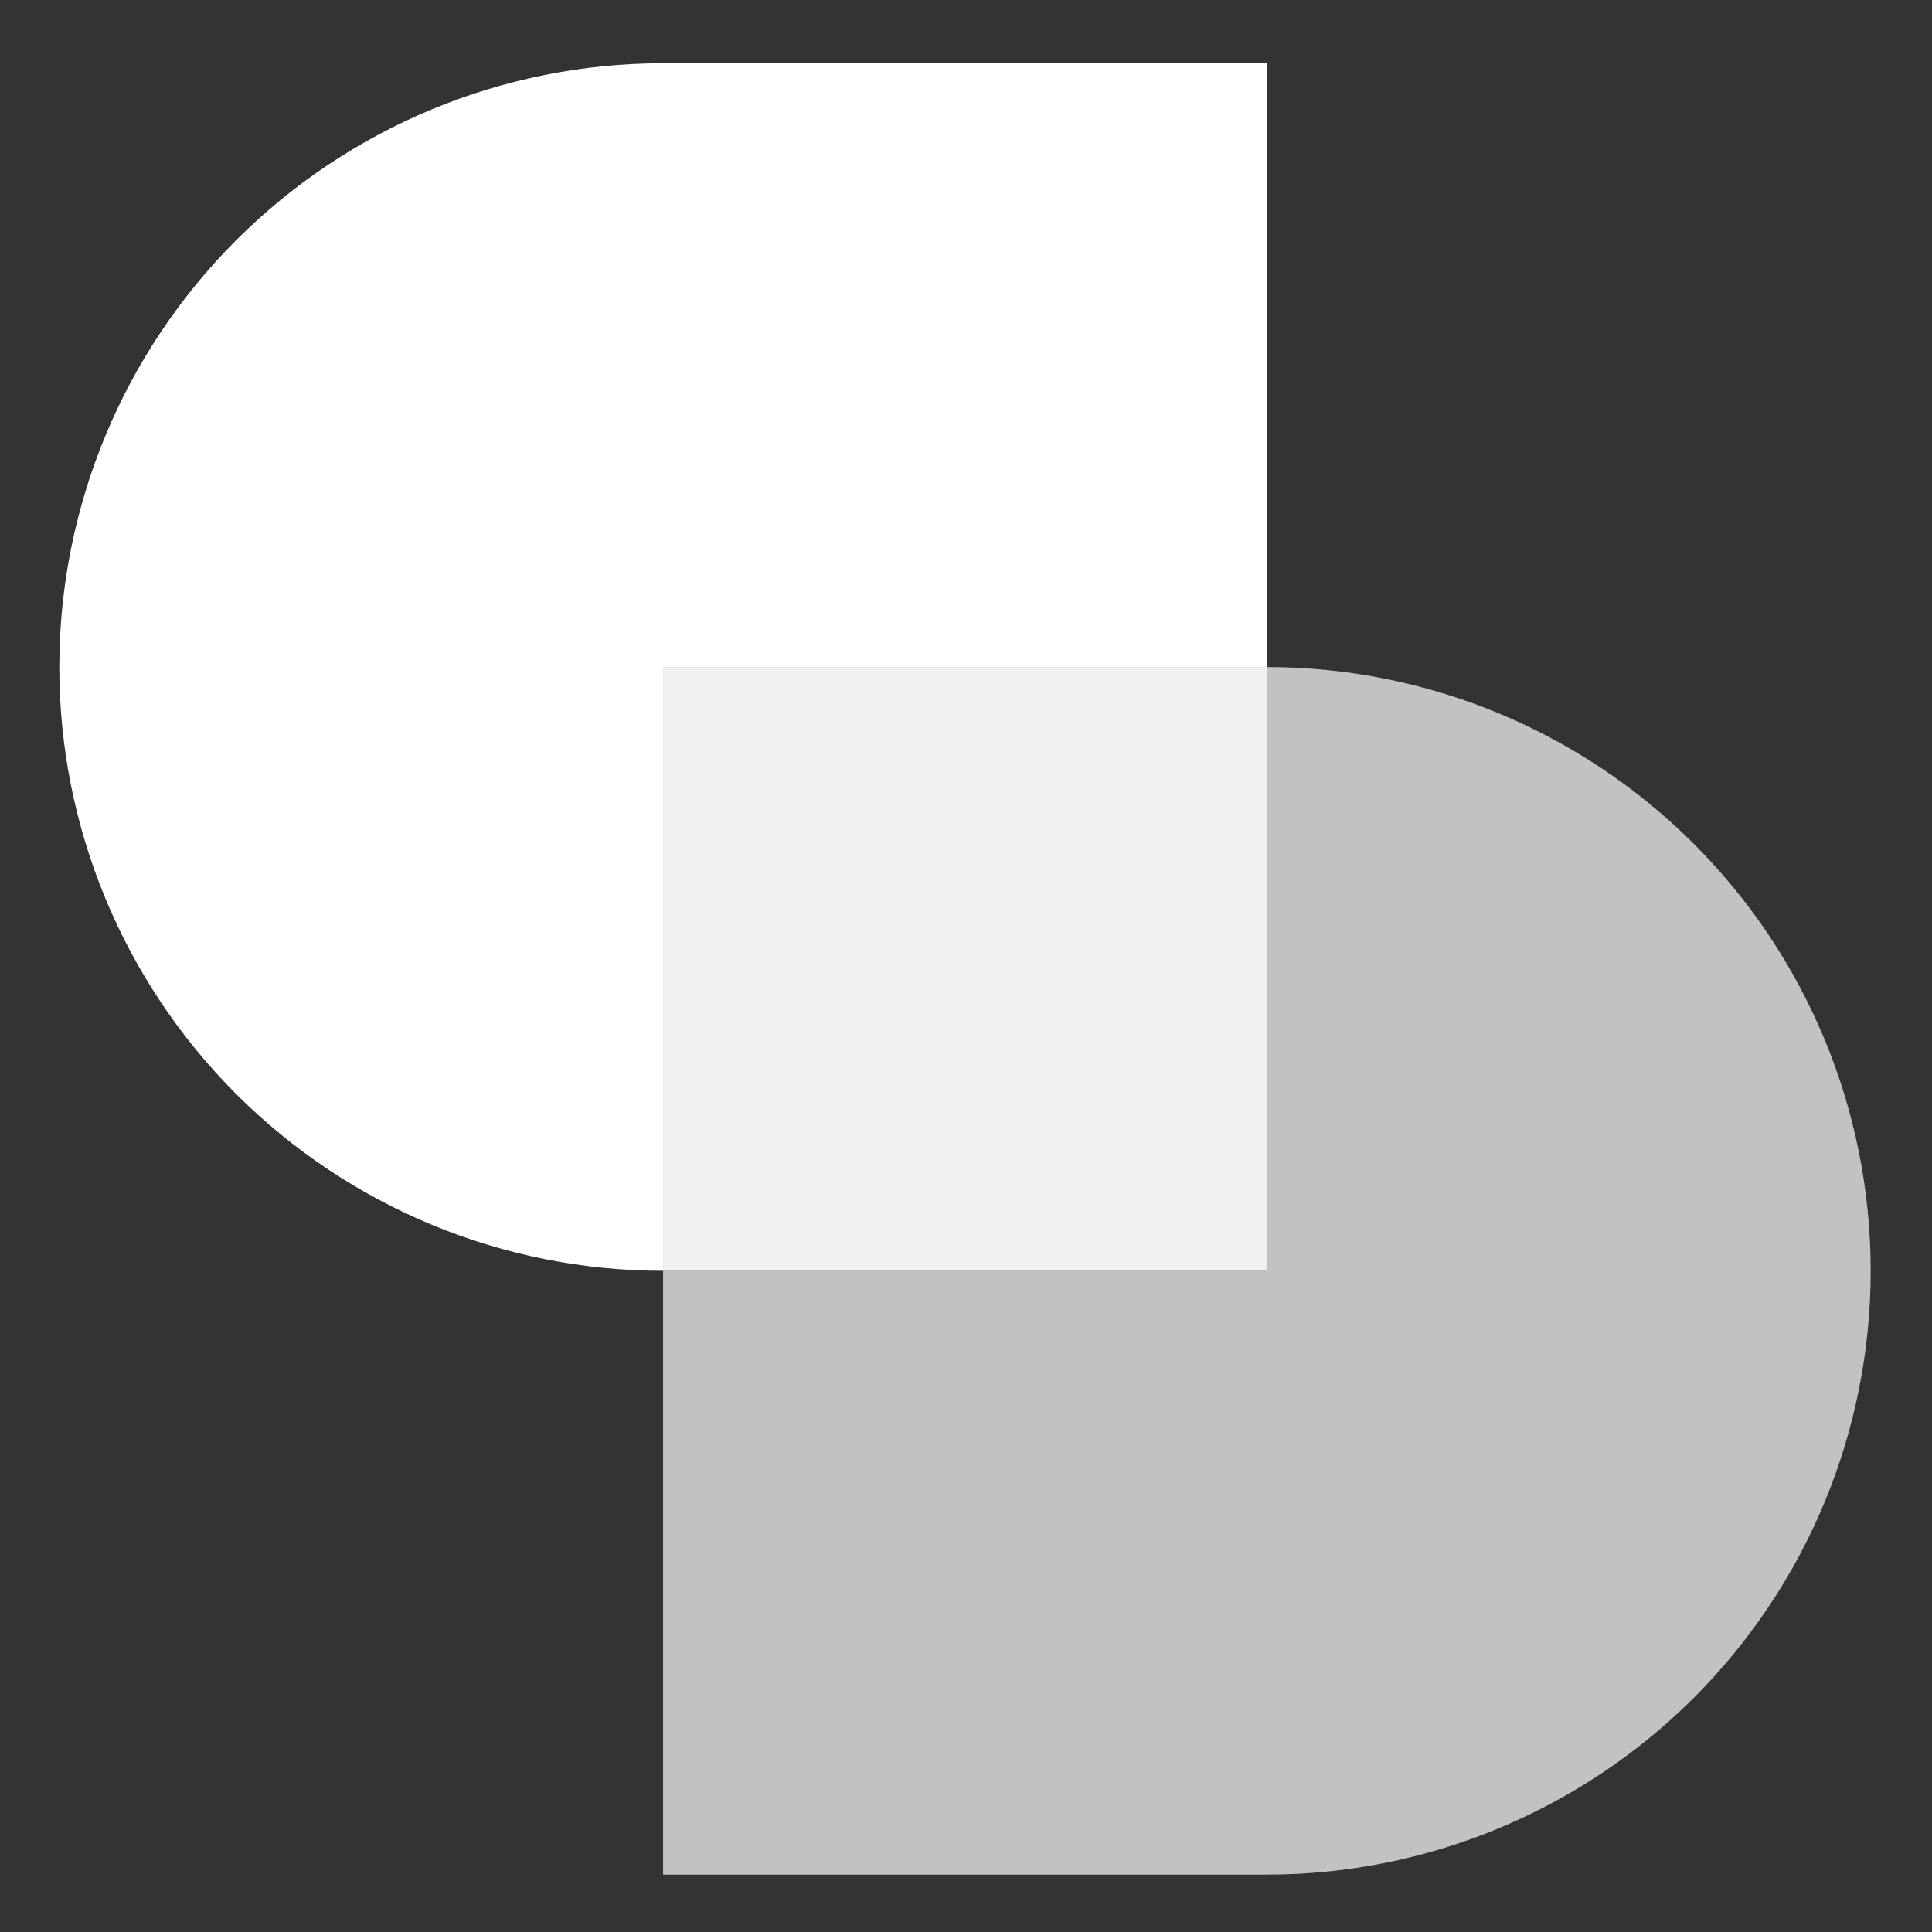
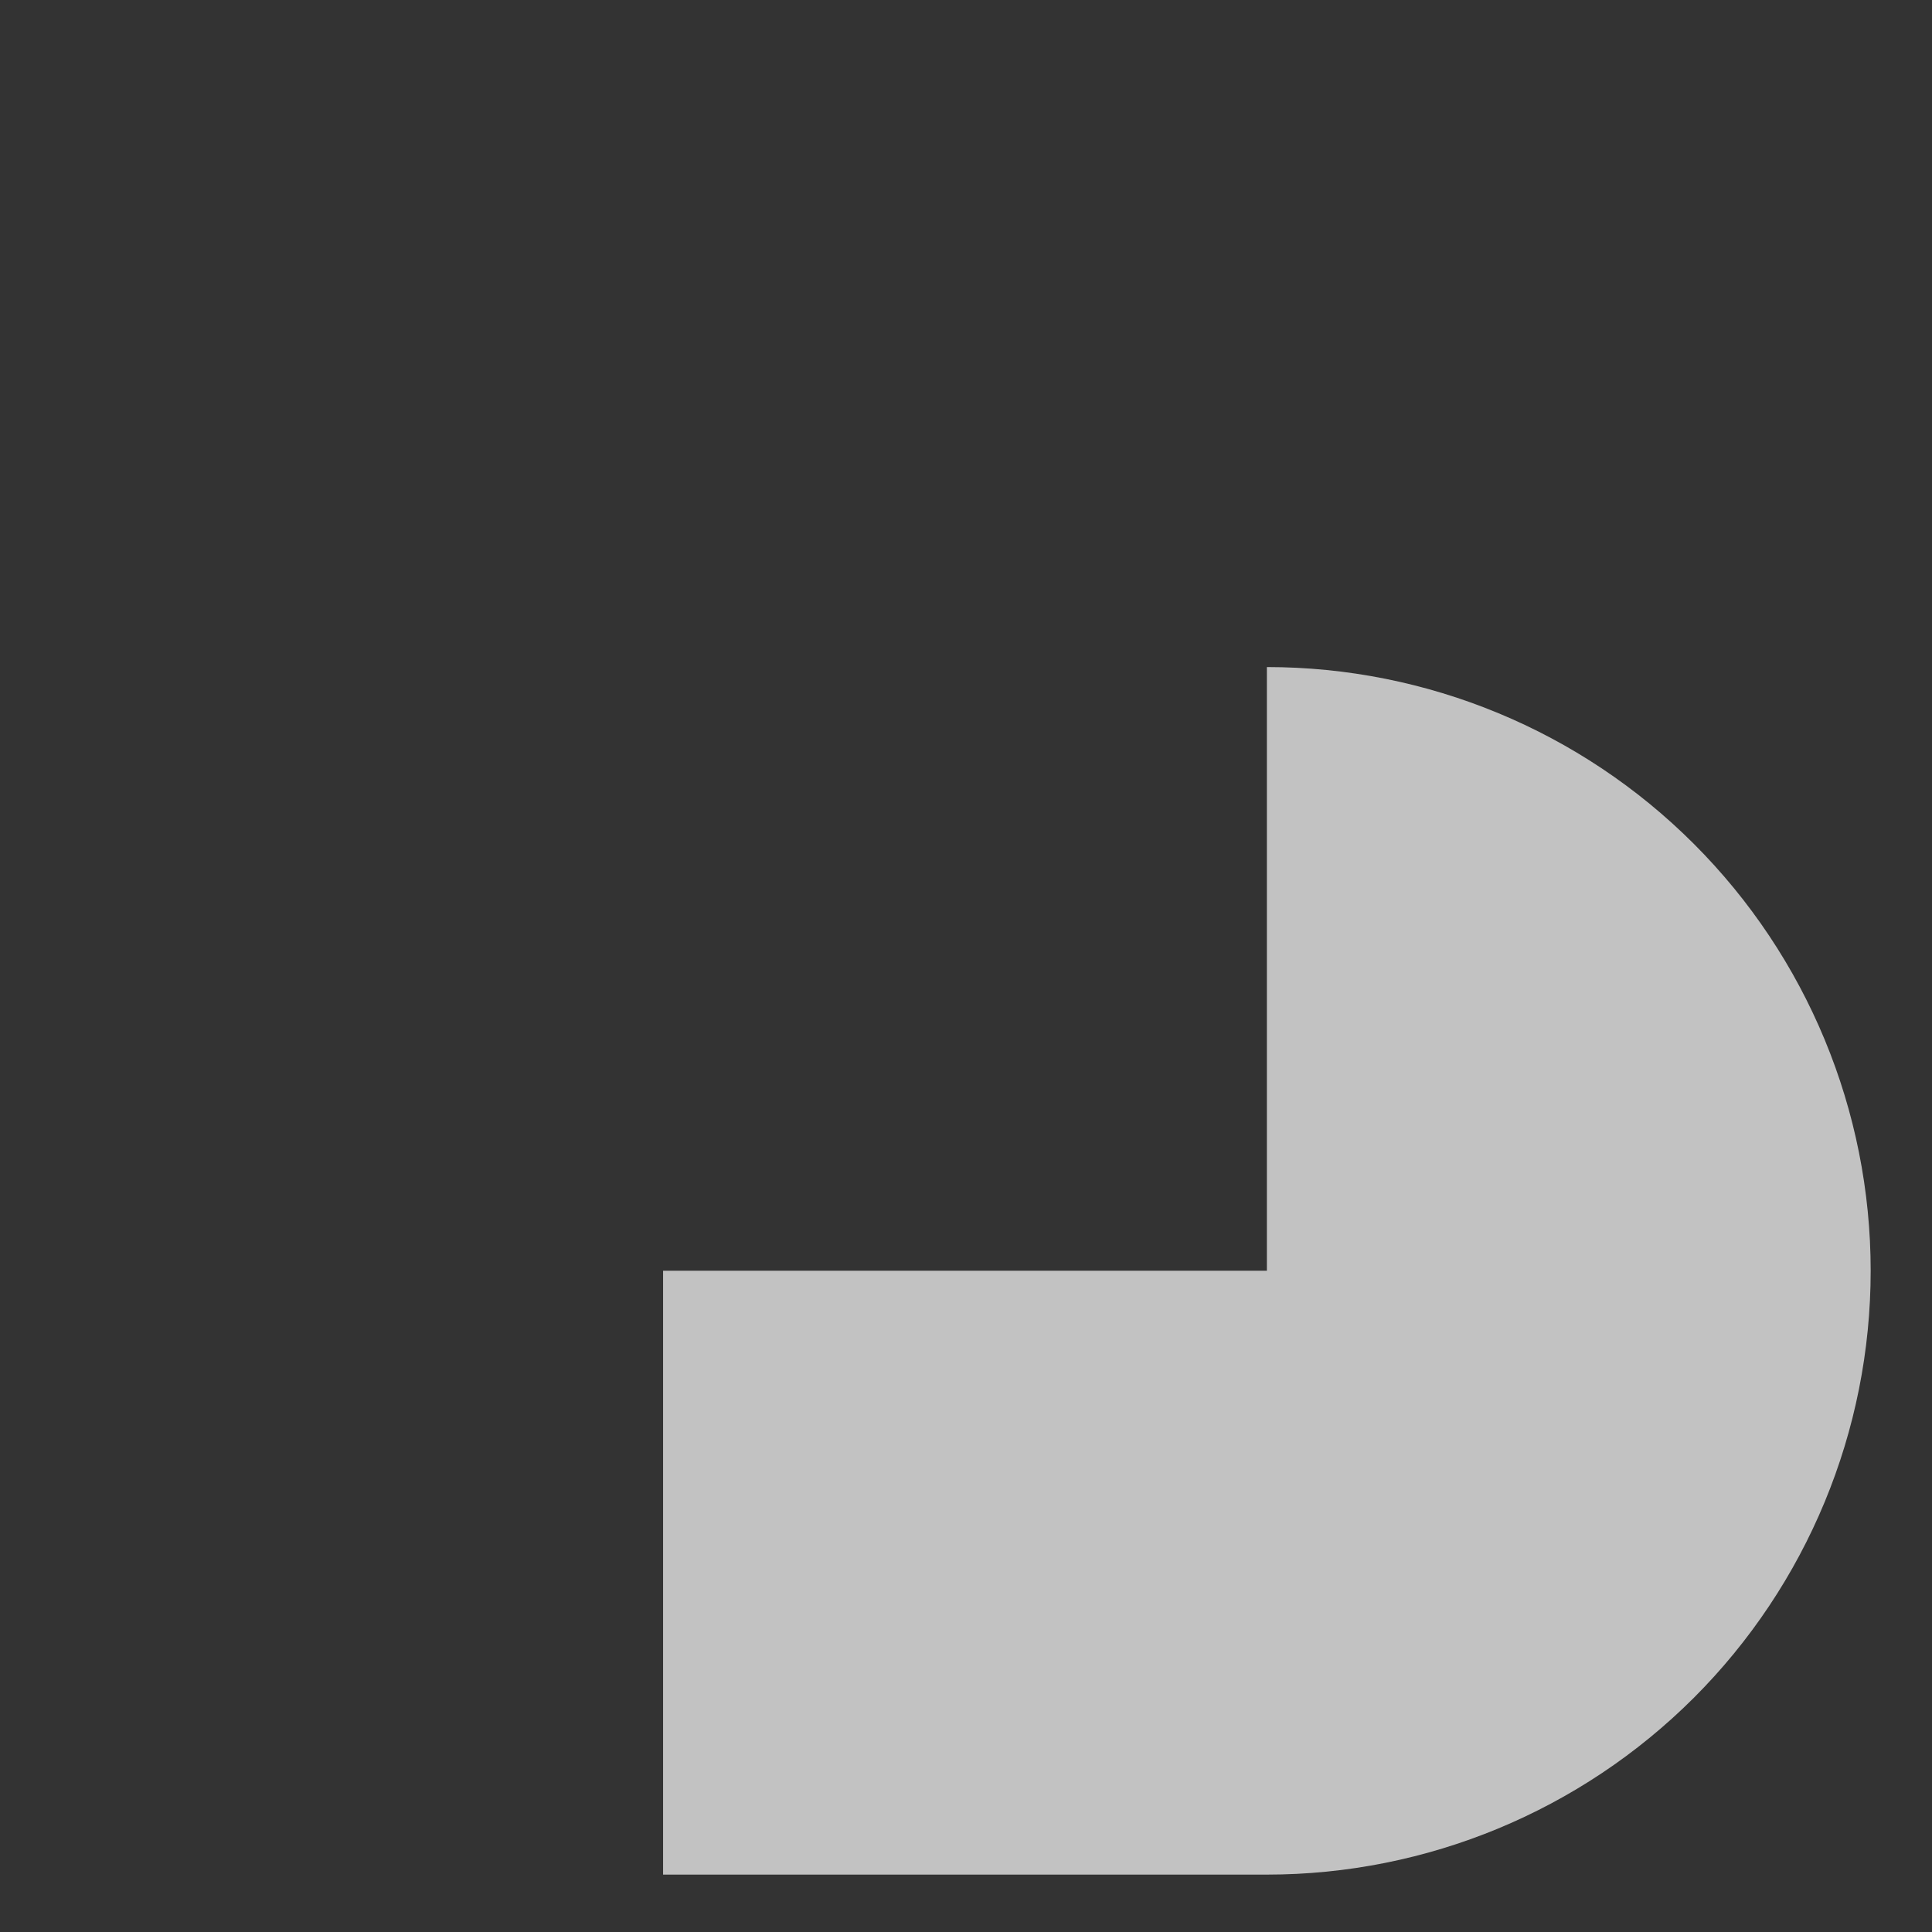
<svg xmlns="http://www.w3.org/2000/svg" width="100%" height="100%" viewBox="0 0 32 32" version="1.1" xml:space="preserve" style="fill-rule:evenodd;clip-rule:evenodd;stroke-linejoin:round;stroke-miterlimit:2;">
  <rect x="0" y="0" width="32" height="32" fill="#333333" stroke="none" />
  <g transform="matrix(1,0,0,1,-192,-242)">
    <g id="favicon-light" transform="matrix(1,0,0,1,192,242)">
      <rect x="0" y="0" width="32" height="32" style="fill:none;" />
      <g transform="matrix(0.294,0,0,0.294,287.795,-769.596)">
-         <rect x="-941.538" y="2655.25" width="34.016" height="34.016" style="fill:white;fill-opacity:0.93;" />
-       </g>
+         </g>
      <g transform="matrix(0.294,0,0,0.294,287.795,-759.596)">
        <path d="M-907.522,2621.24C-898.501,2621.24 -889.849,2624.82 -883.469,2631.2C-877.09,2637.58 -873.506,2646.23 -873.506,2655.25C-873.506,2664.28 -877.09,2672.93 -883.469,2679.31C-889.848,2685.68 -898.5,2689.27 -907.522,2689.27L-941.538,2689.27L-941.538,2655.25L-907.522,2655.25L-907.522,2621.24Z" style="fill:white;fill-opacity:0.7;fill-rule:nonzero;" />
      </g>
      <g transform="matrix(0.294,0,0,0.294,287.795,-779.596)">
-         <path d="M-941.538,2655.25C-950.559,2655.25 -959.211,2658.84 -965.59,2665.22C-971.969,2671.6 -975.553,2680.25 -975.553,2689.27C-975.553,2698.29 -971.97,2706.94 -965.591,2713.32C-959.212,2719.7 -950.559,2723.28 -941.538,2723.28L-941.538,2689.27L-907.522,2689.27L-907.522,2655.25L-941.538,2655.25Z" style="fill:white;fill-rule:nonzero;" />
-       </g>
+         </g>
    </g>
  </g>
</svg>